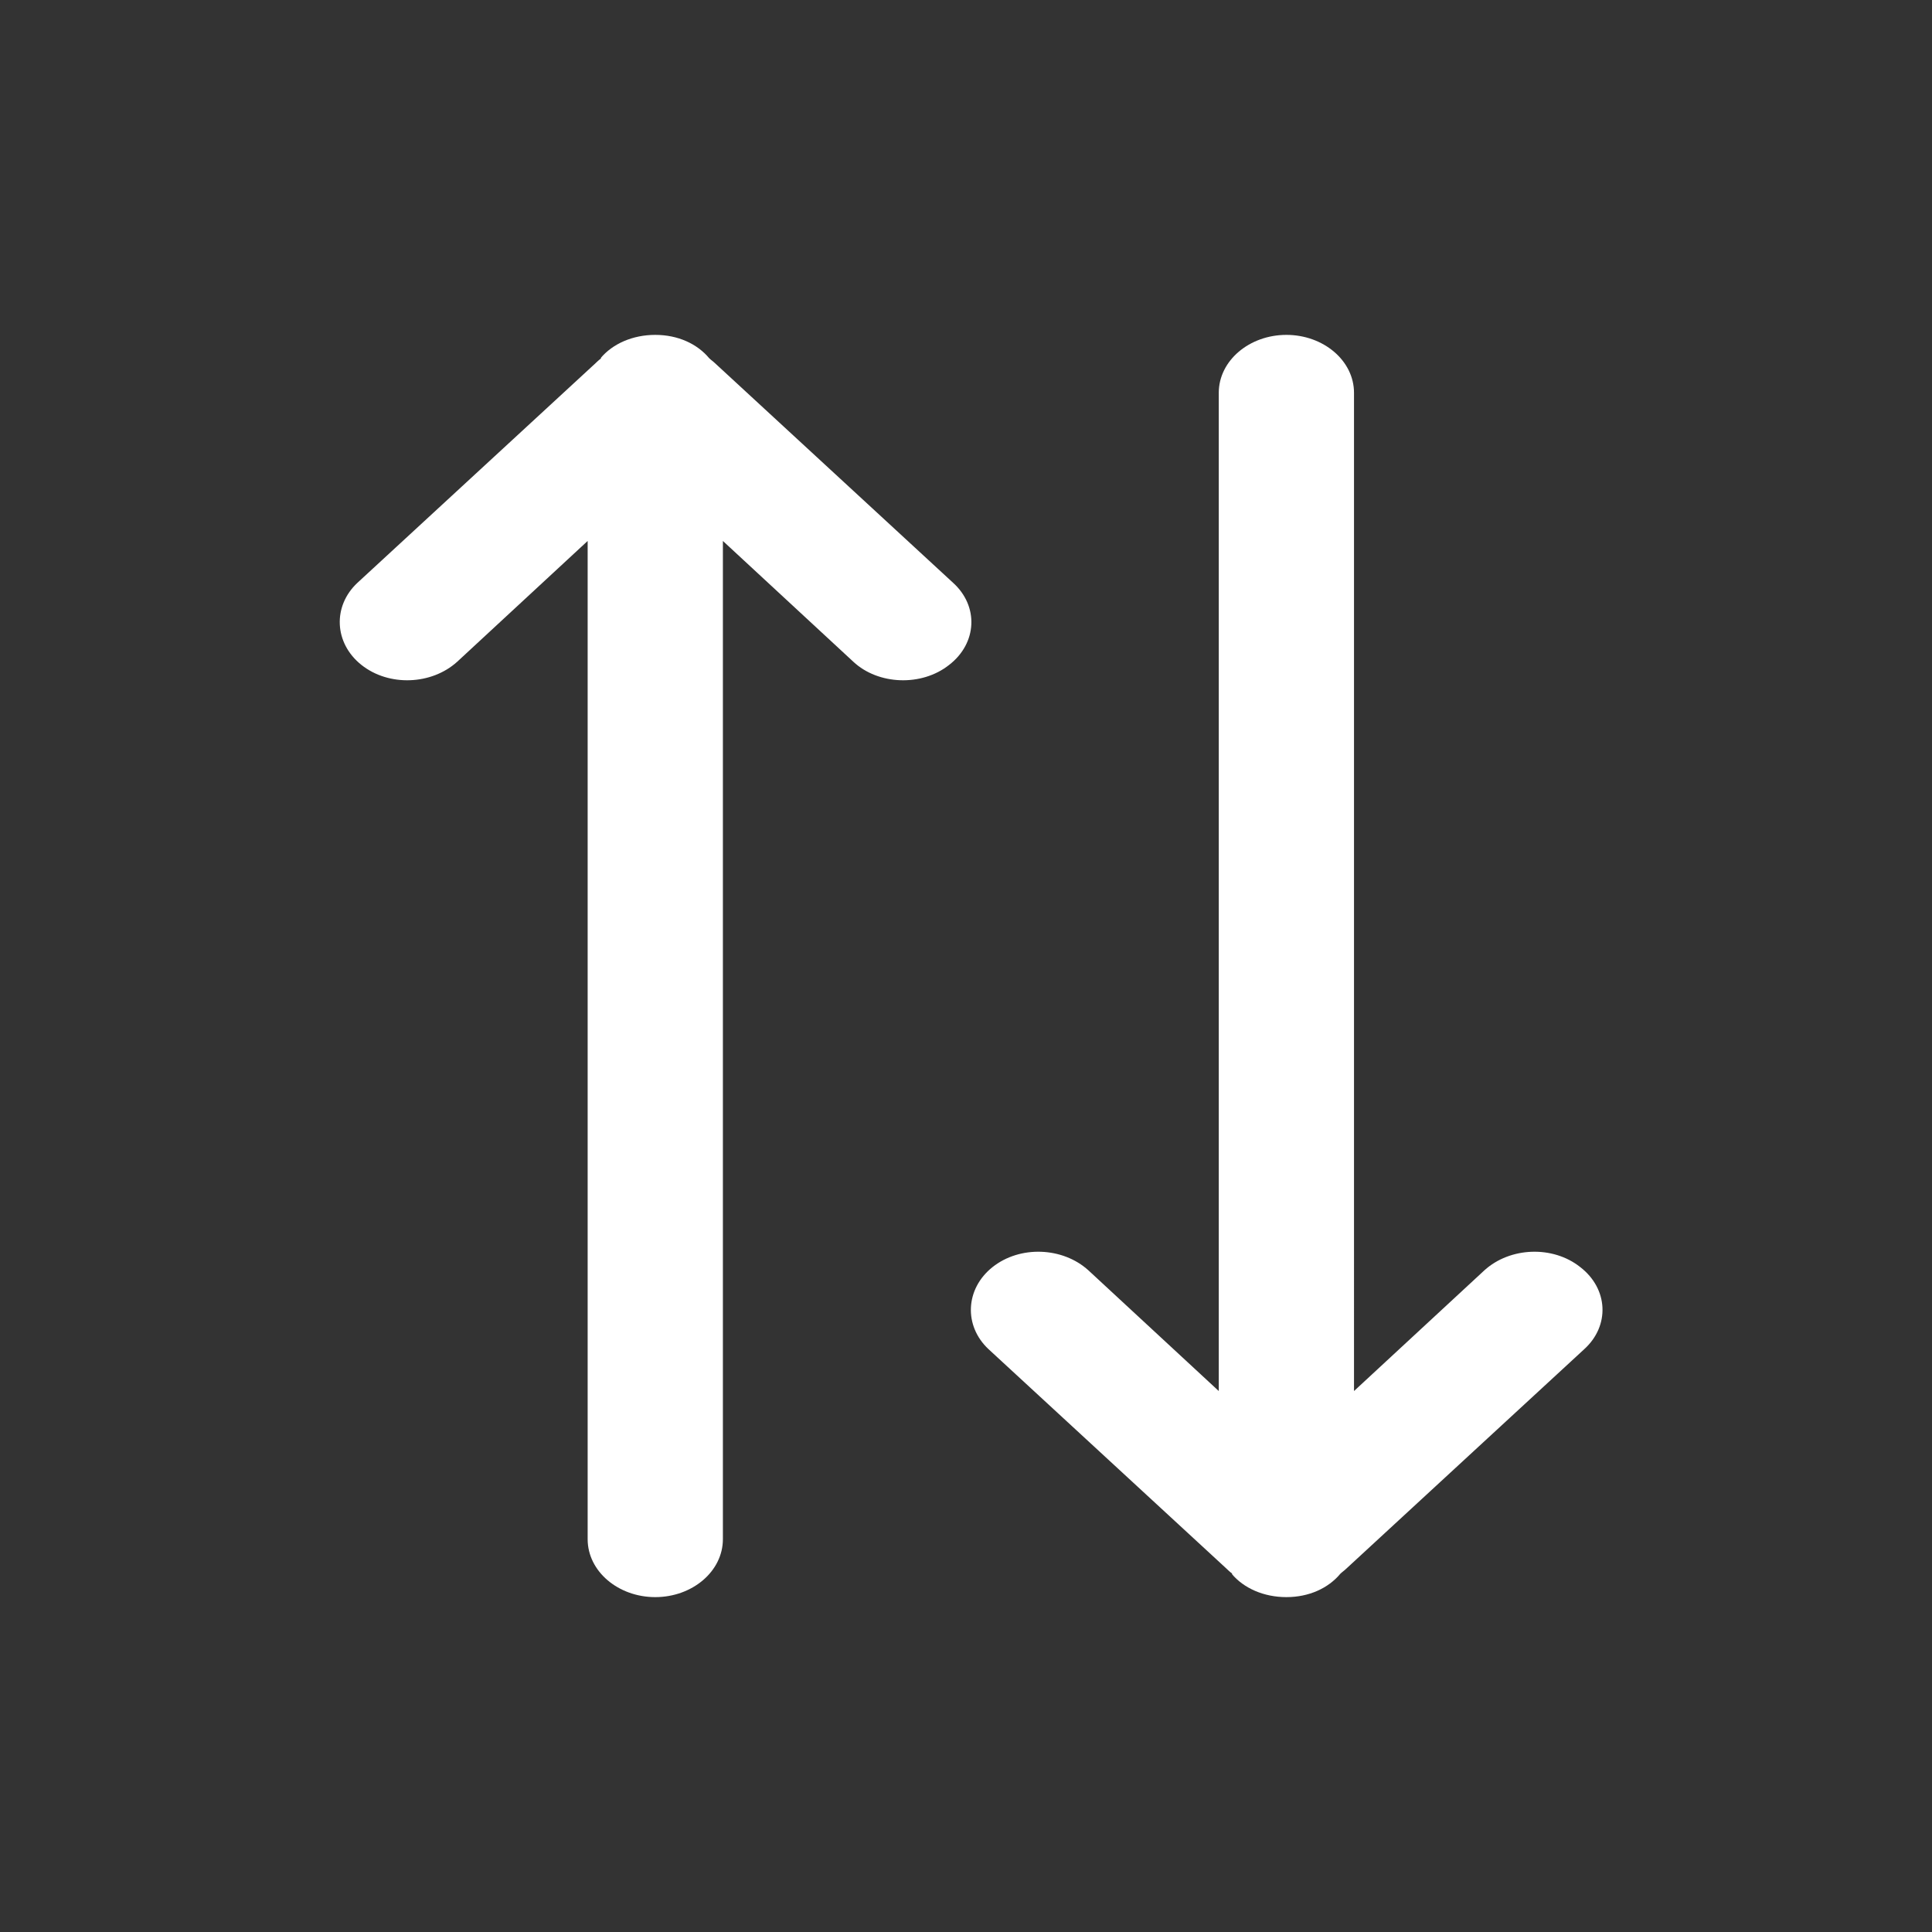
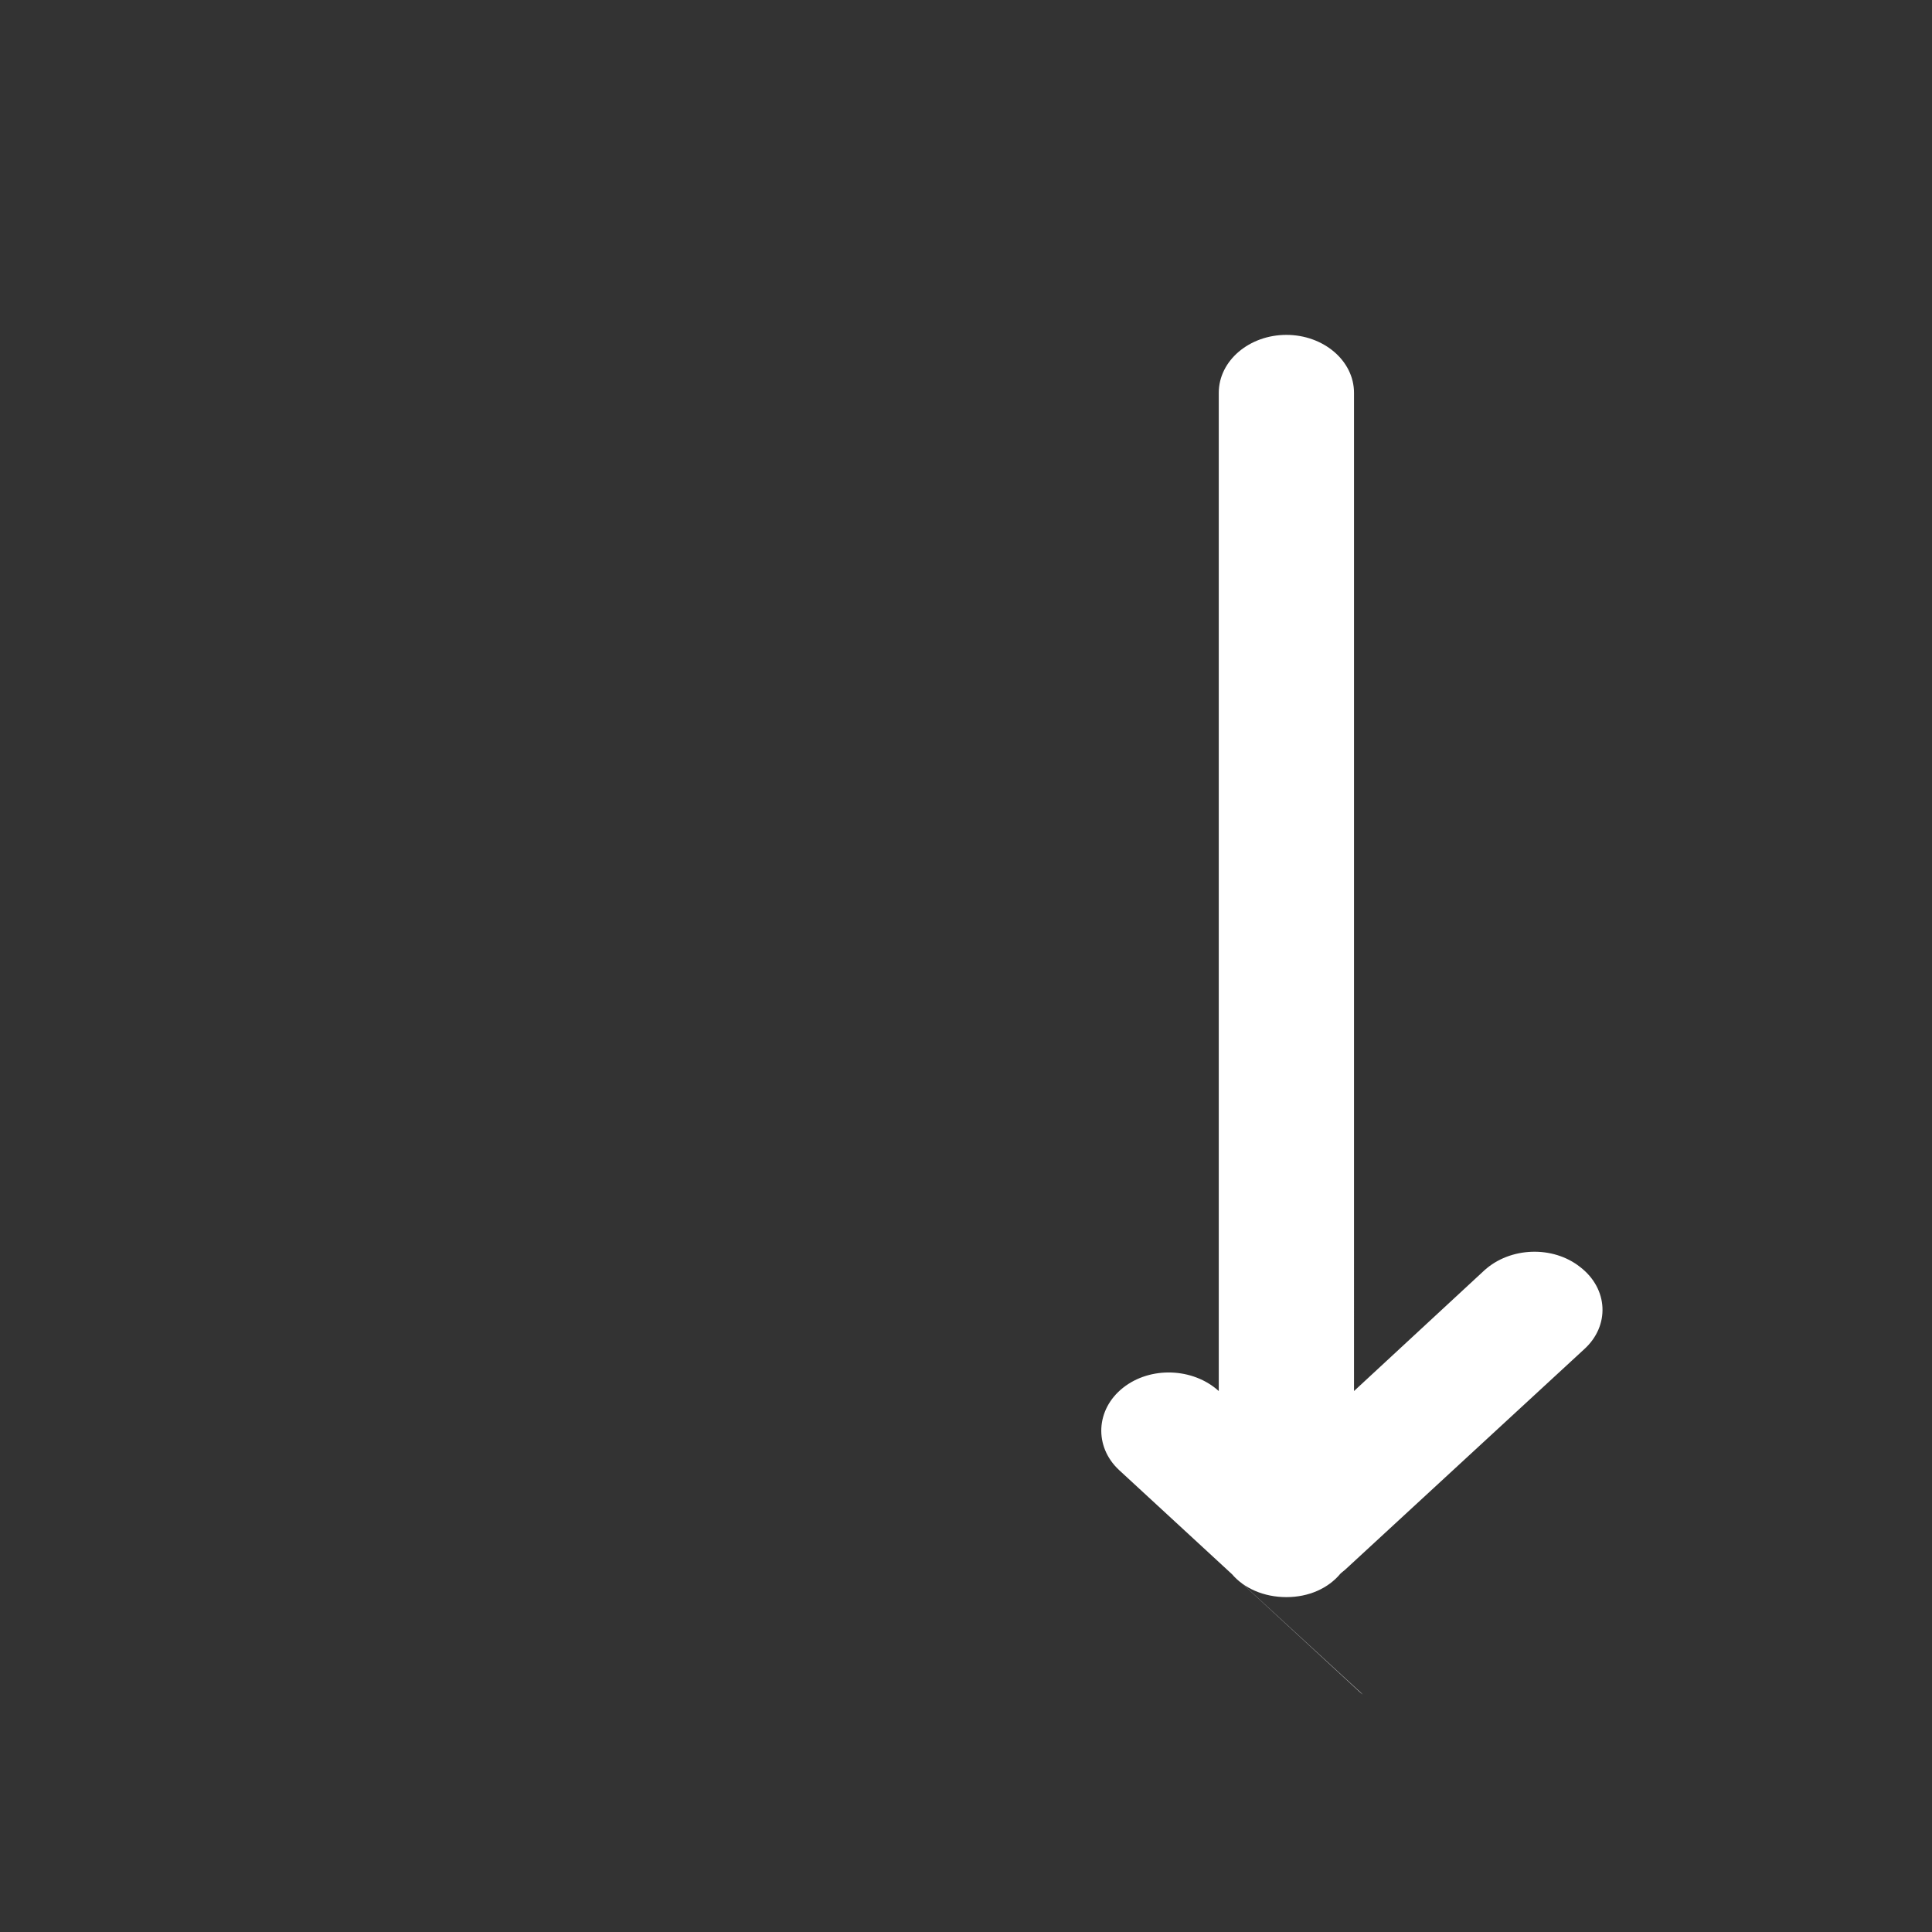
<svg xmlns="http://www.w3.org/2000/svg" id="Icons" viewBox="0 0 24 24">
  <rect x="0" y="0" width="24" height="24" fill="#333333" stroke="none" />
-   <path d="M15.3,19.55c.15.18.4.29.68.29s.52-.11.67-.29c.02-.02.05-.04.07-.06l2.96-2.73c.32-.29.3-.75-.05-1.02-.34-.27-.87-.25-1.19.04l-1.62,1.5V4.88c0-.4-.38-.72-.84-.72s-.84.32-.84.72v12.4l-1.62-1.5c-.32-.29-.85-.31-1.19-.04-.34.27-.36.73-.05,1.02l2.96,2.73s.04.04.07.06Z" style="fill: #fff;" />
-   <path d="M7.46,4.45c.15-.18.4-.29.68-.29s.52.11.67.29c.02.02.05.04.07.06l2.96,2.73c.32.29.3.75-.05,1.02-.34.27-.88.25-1.19-.04l-1.62-1.5v12.4c0,.4-.38.72-.84.72s-.84-.32-.84-.72V6.72l-1.62,1.5c-.32.29-.85.31-1.19.04-.34-.27-.36-.73-.05-1.02l2.96-2.73s.04-.04.07-.06Z" style="fill: #fff;" />
+   <path d="M15.3,19.55c.15.18.4.29.68.29s.52-.11.67-.29c.02-.02.05-.04.07-.06l2.96-2.73c.32-.29.3-.75-.05-1.02-.34-.27-.87-.25-1.19.04l-1.62,1.5V4.88c0-.4-.38-.72-.84-.72s-.84.32-.84.72v12.4c-.32-.29-.85-.31-1.19-.04-.34.27-.36.73-.05,1.02l2.96,2.73s.04.04.07.06Z" style="fill: #fff;" />
</svg>